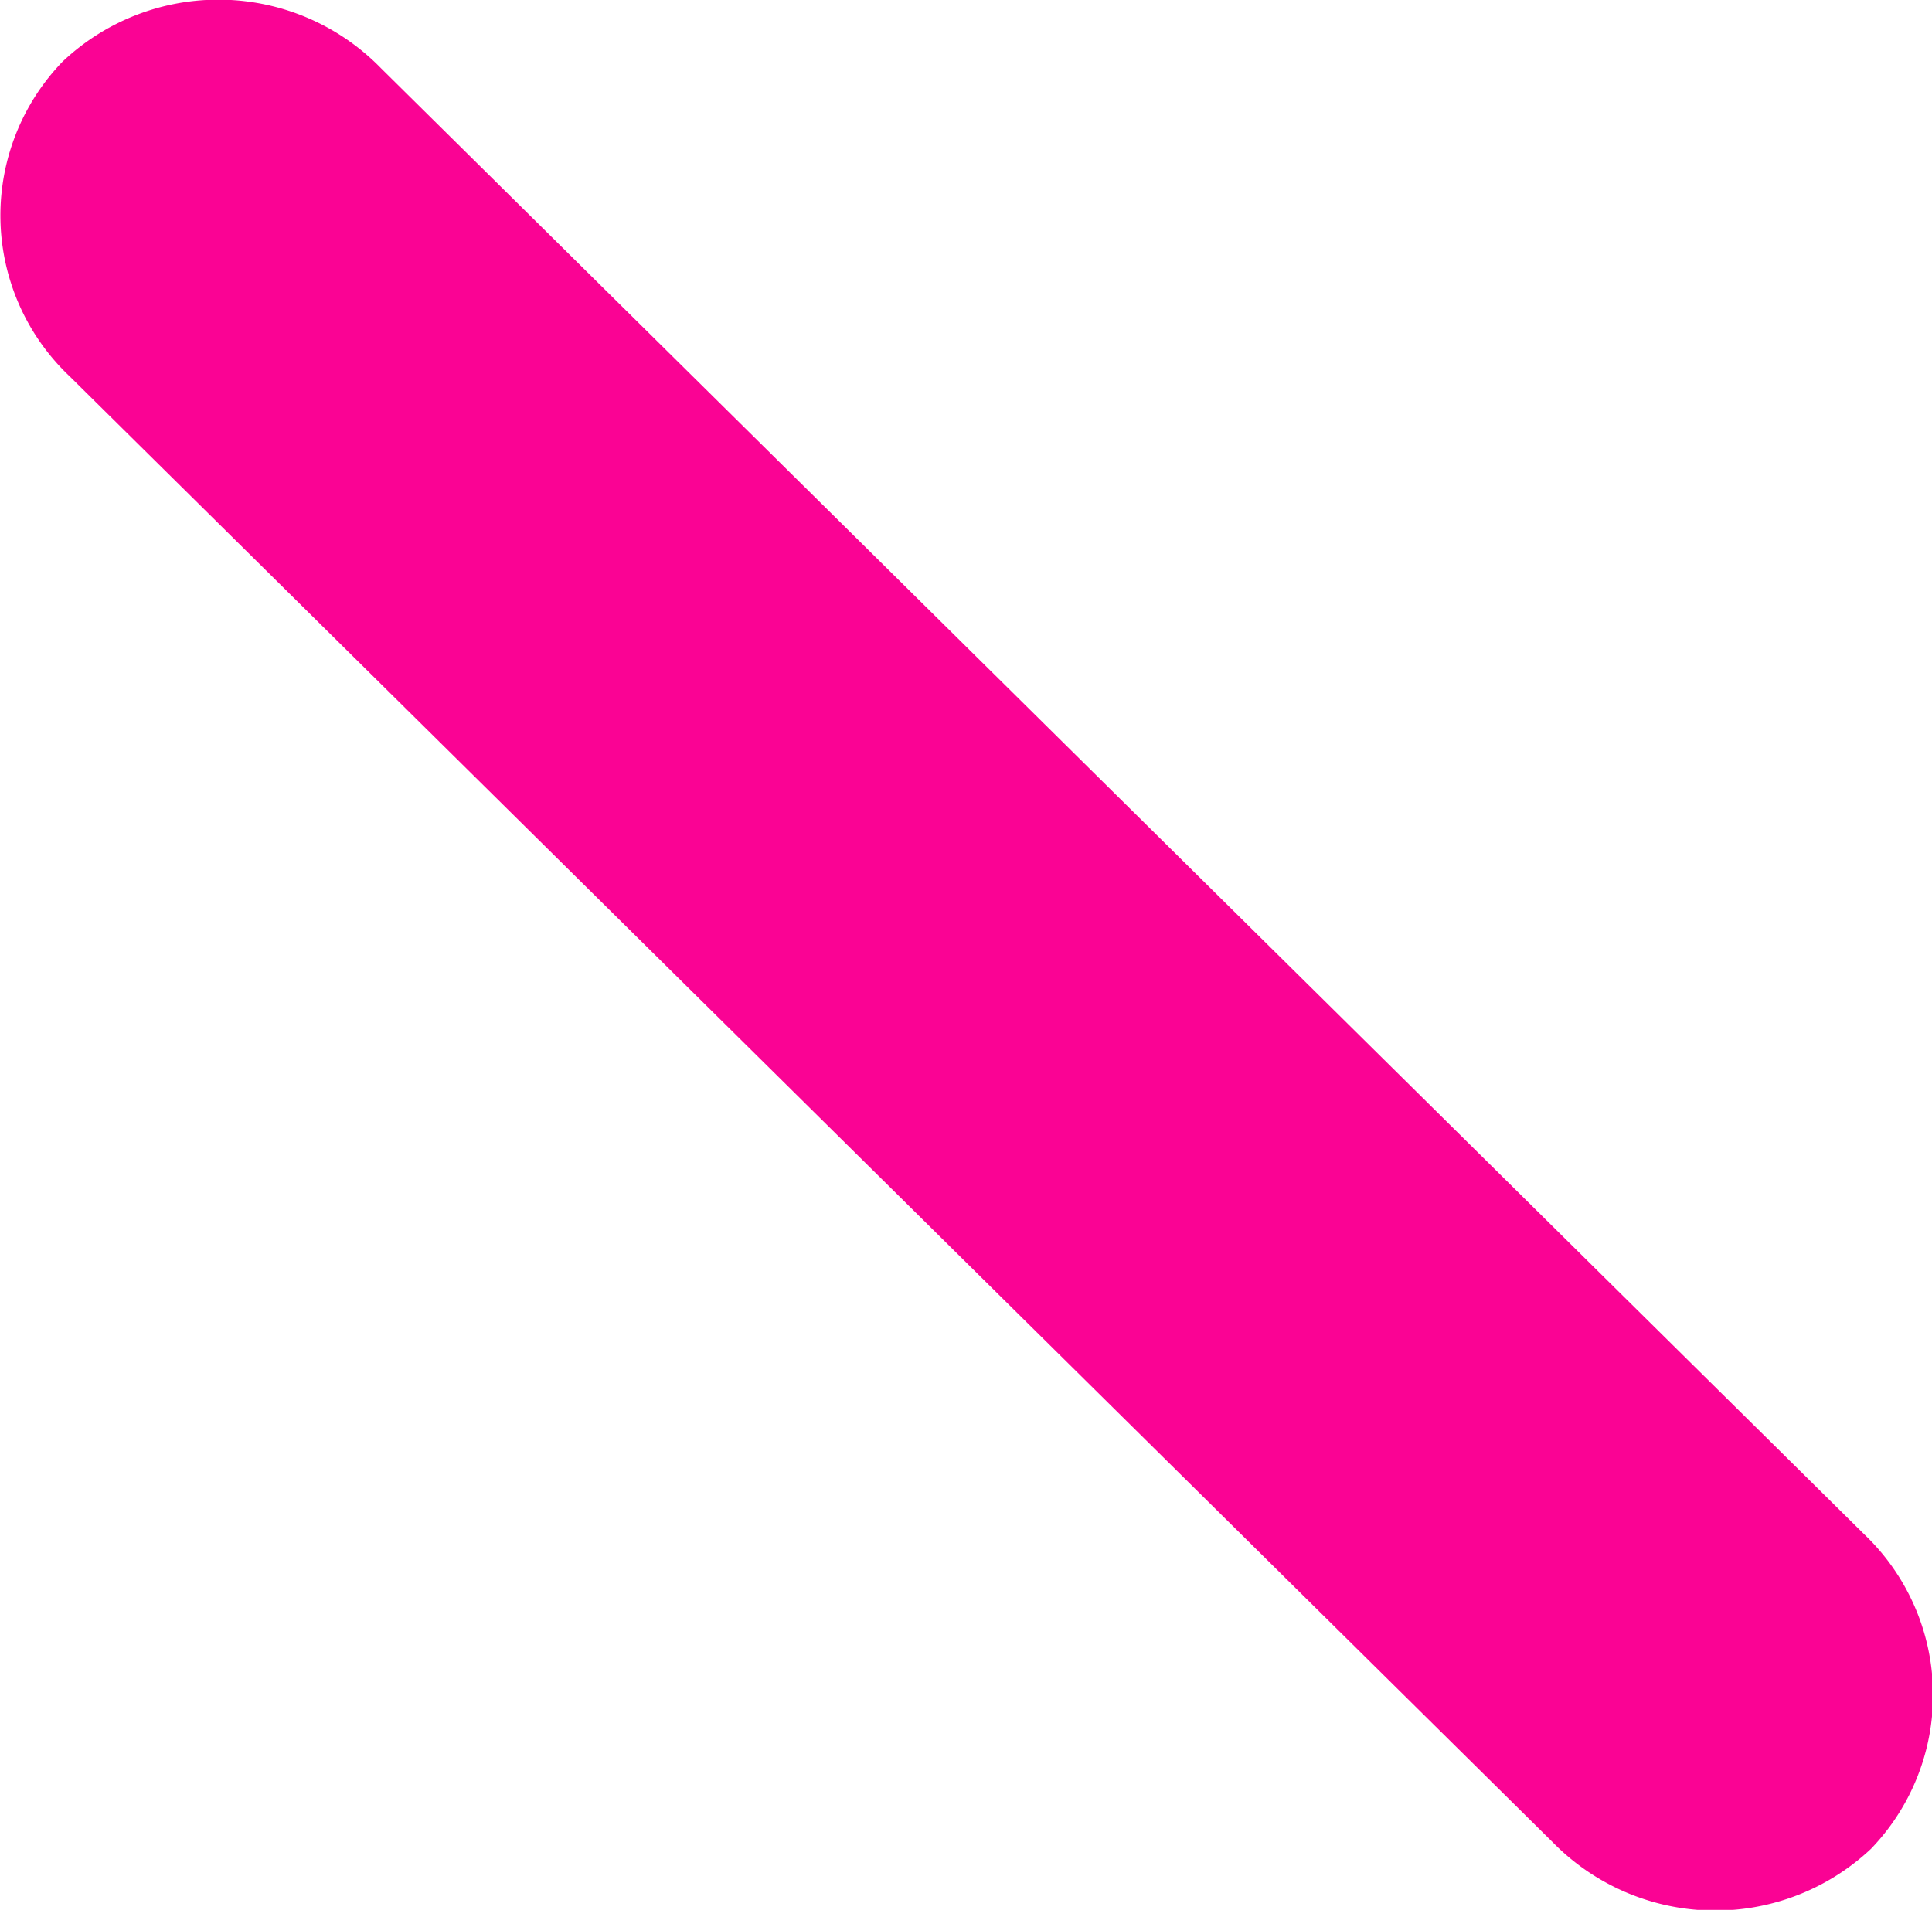
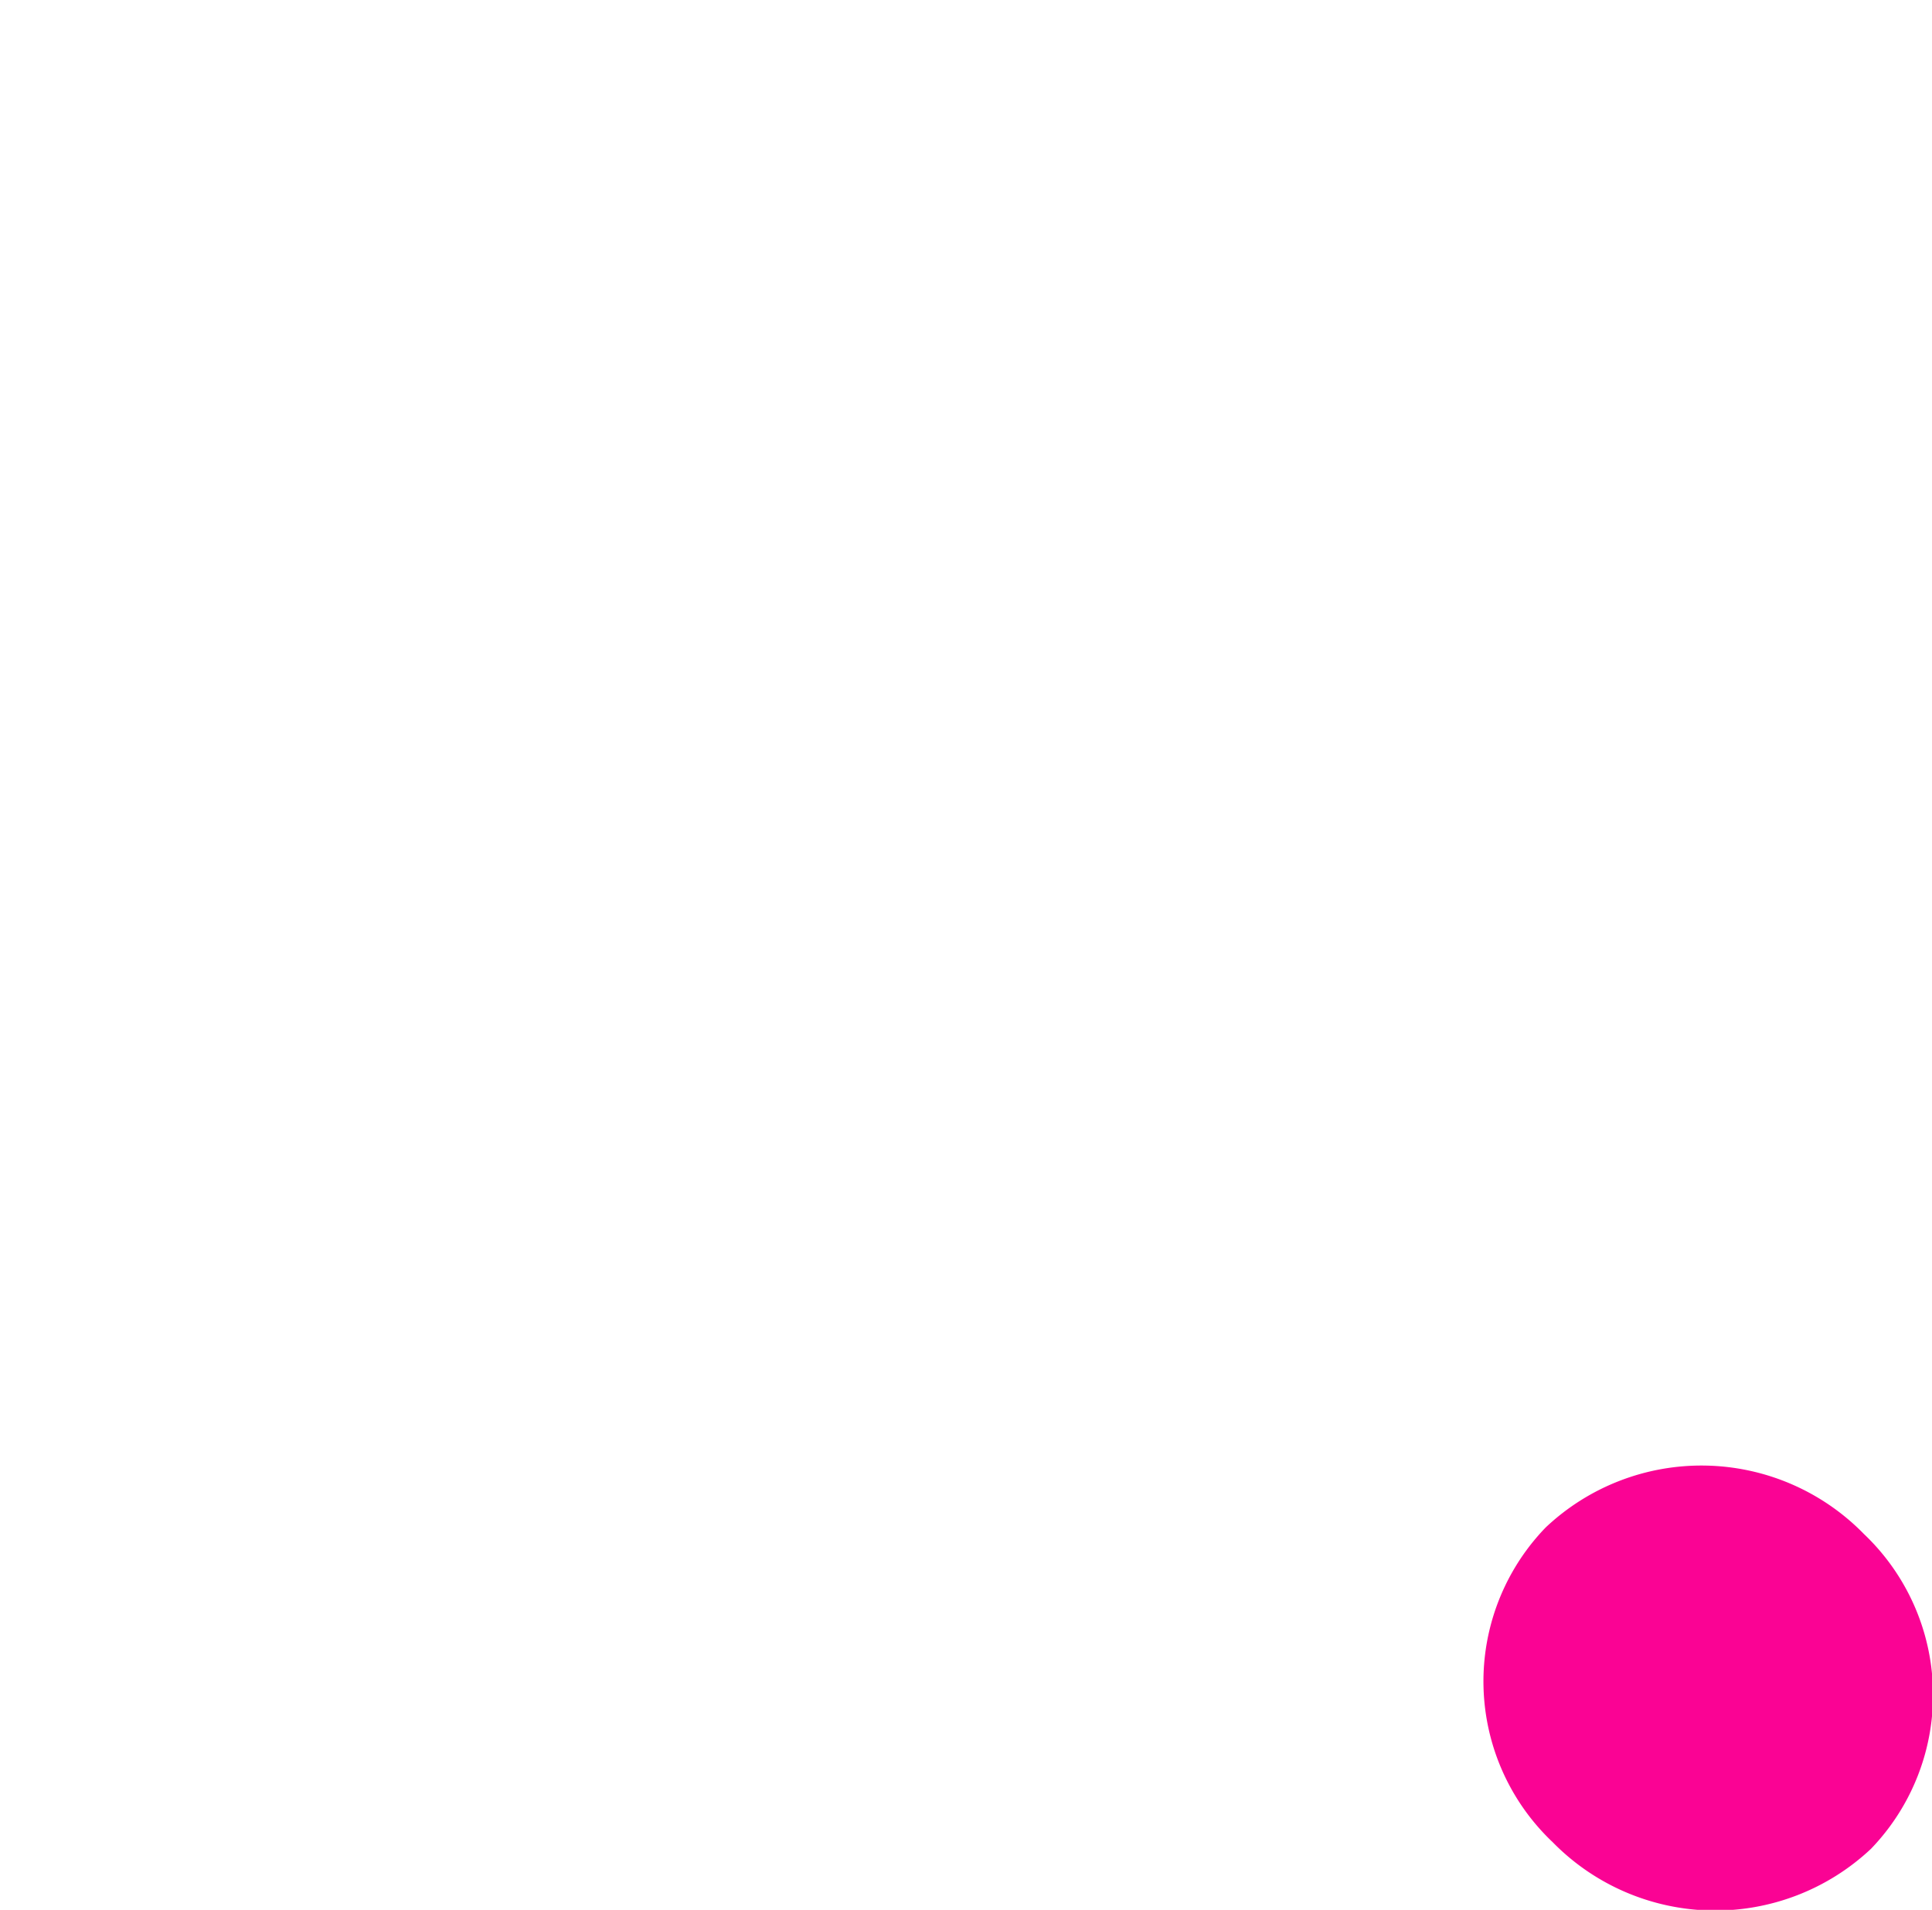
<svg xmlns="http://www.w3.org/2000/svg" width="35.46" height="35.06" viewBox="0 0 35.46 35.06">
  <defs>
    <style>
      .cls-1 {
        fill: #fa0394;
        fill-rule: evenodd;
      }
    </style>
  </defs>
-   <path id="Shape_15_copy_5" data-name="Shape 15 copy 5" class="cls-1" d="M1241.87,1777.72a4.074,4.074,0,0,1,.13,5.78,4.174,4.174,0,0,1-5.84-.12l-27.22-26.91a4.065,4.065,0,0,1-.13-5.78,4.165,4.165,0,0,1,5.84.12Z" transform="translate(-1207.66 -1749.56)" />
+   <path id="Shape_15_copy_5" data-name="Shape 15 copy 5" class="cls-1" d="M1241.87,1777.72a4.074,4.074,0,0,1,.13,5.78,4.174,4.174,0,0,1-5.84-.12a4.065,4.065,0,0,1-.13-5.78,4.165,4.165,0,0,1,5.84.12Z" transform="translate(-1207.66 -1749.56)" />
</svg>